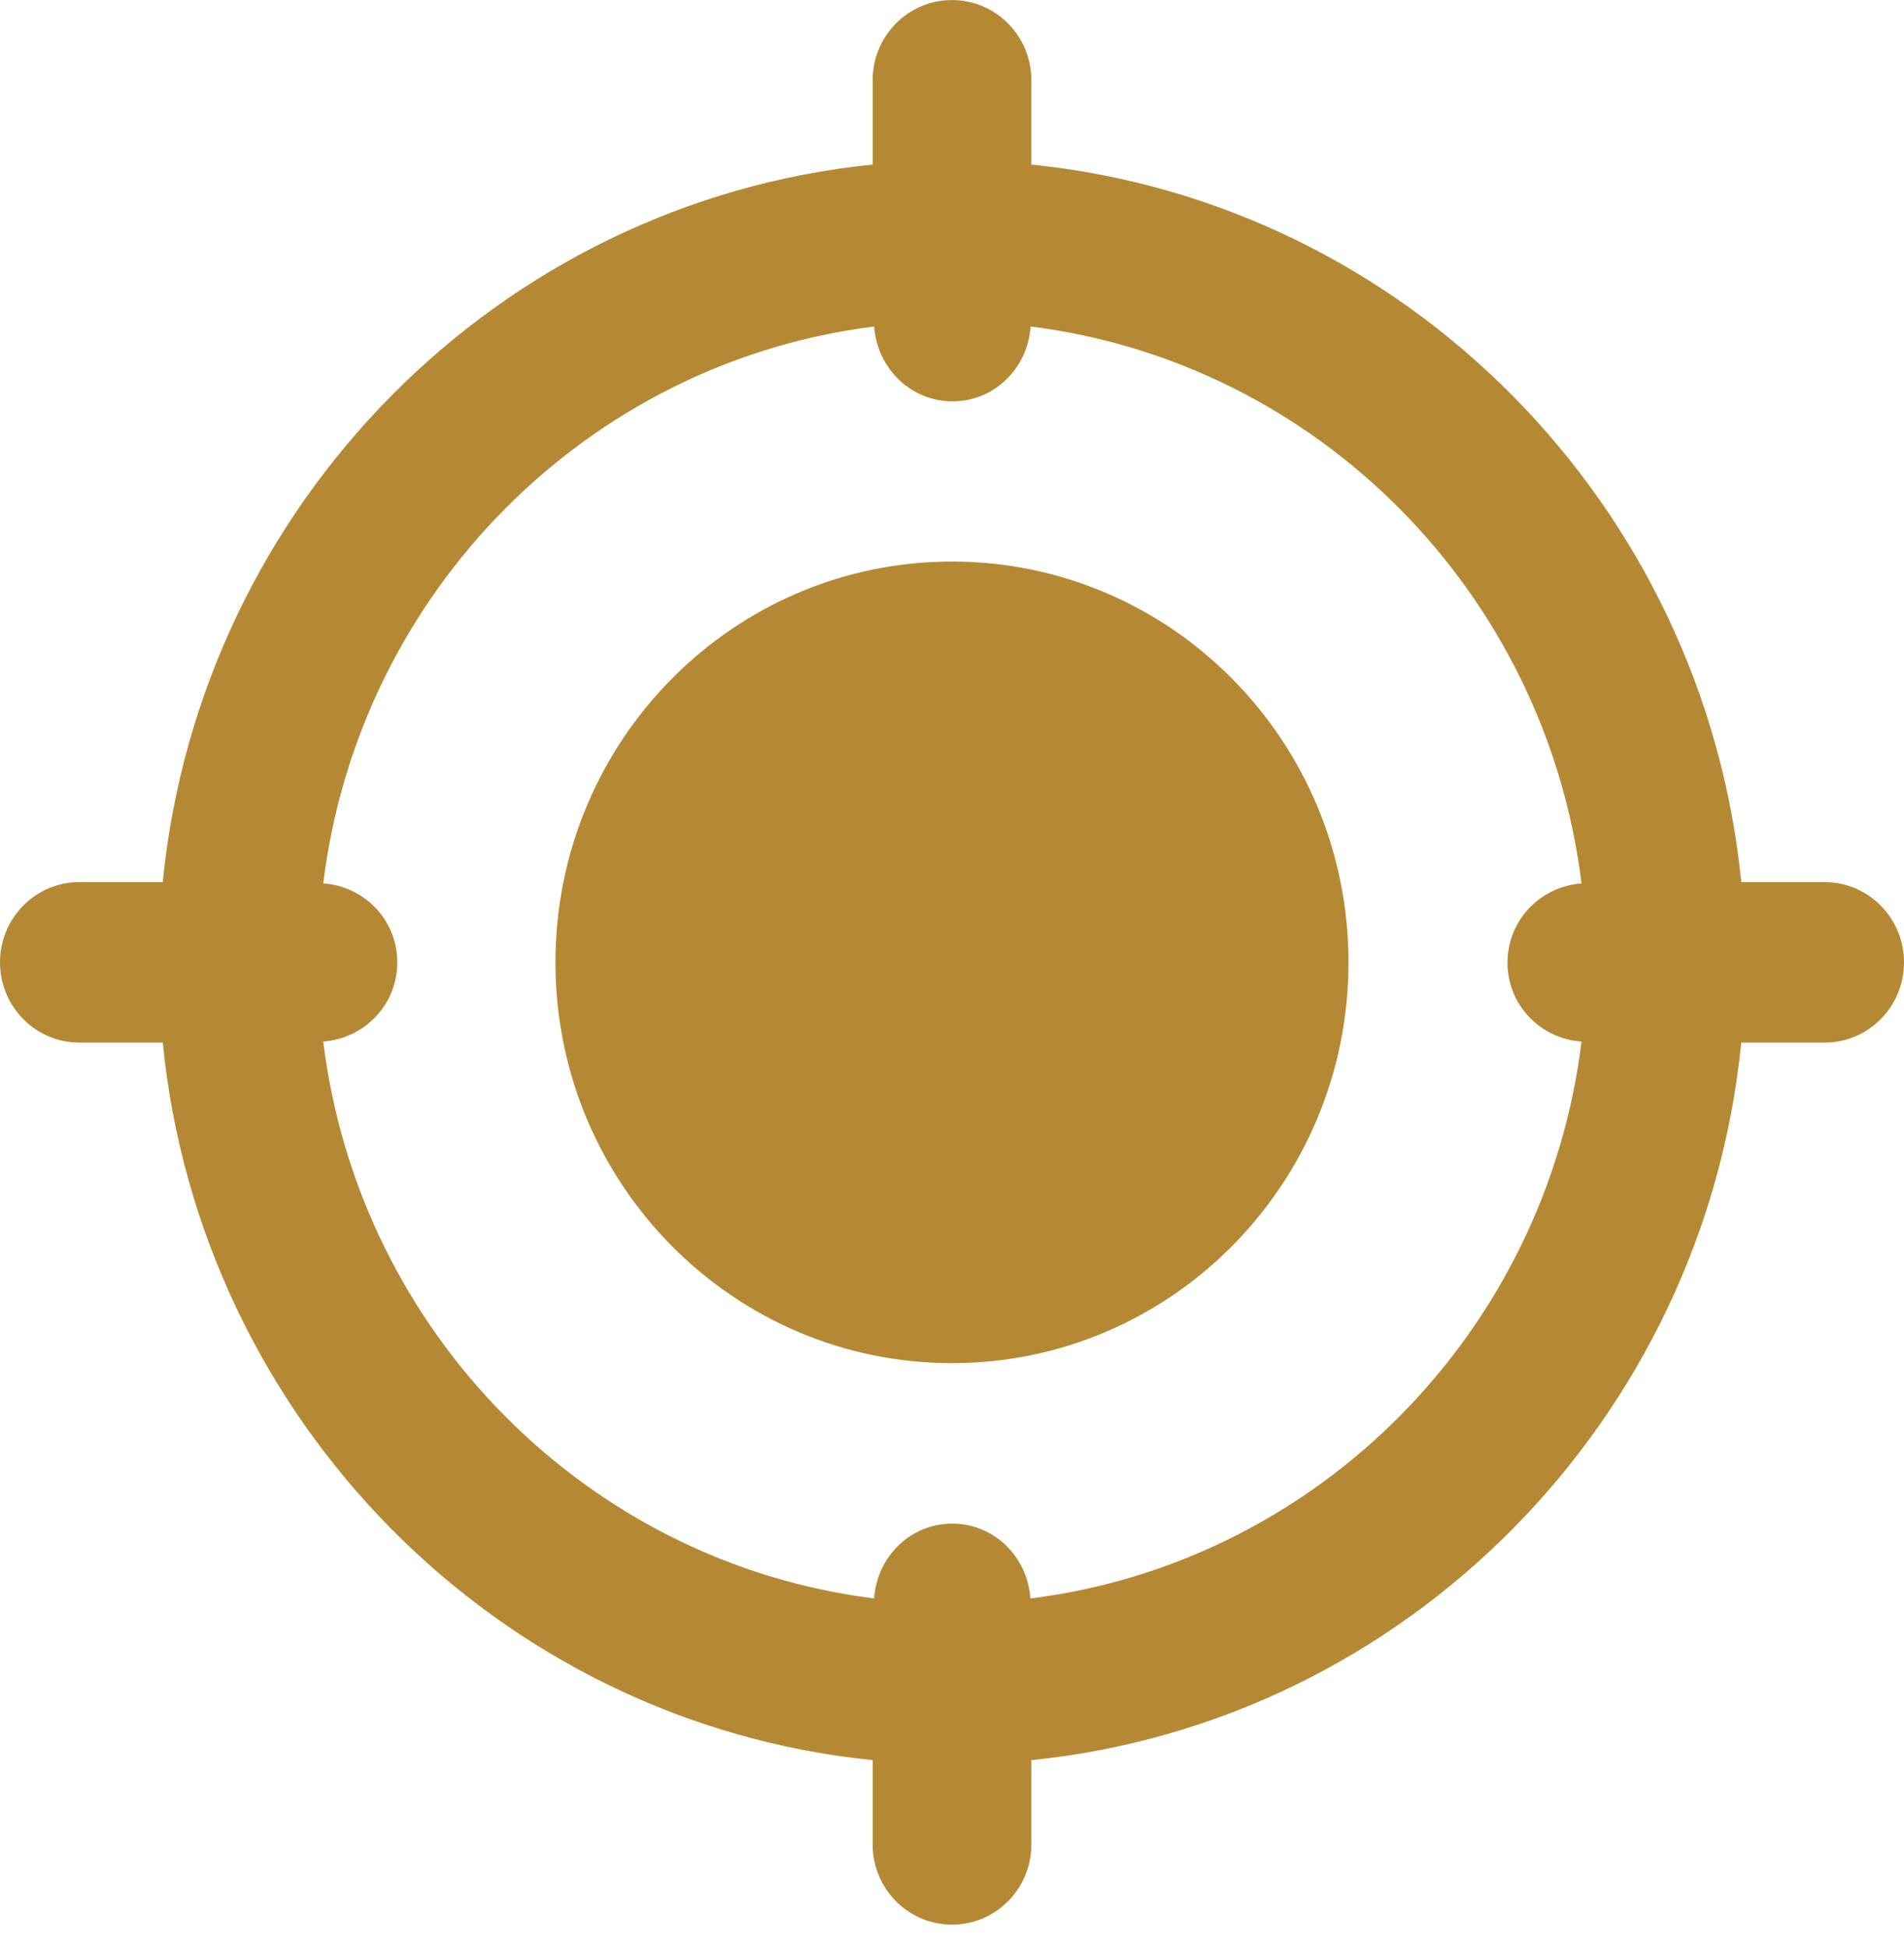
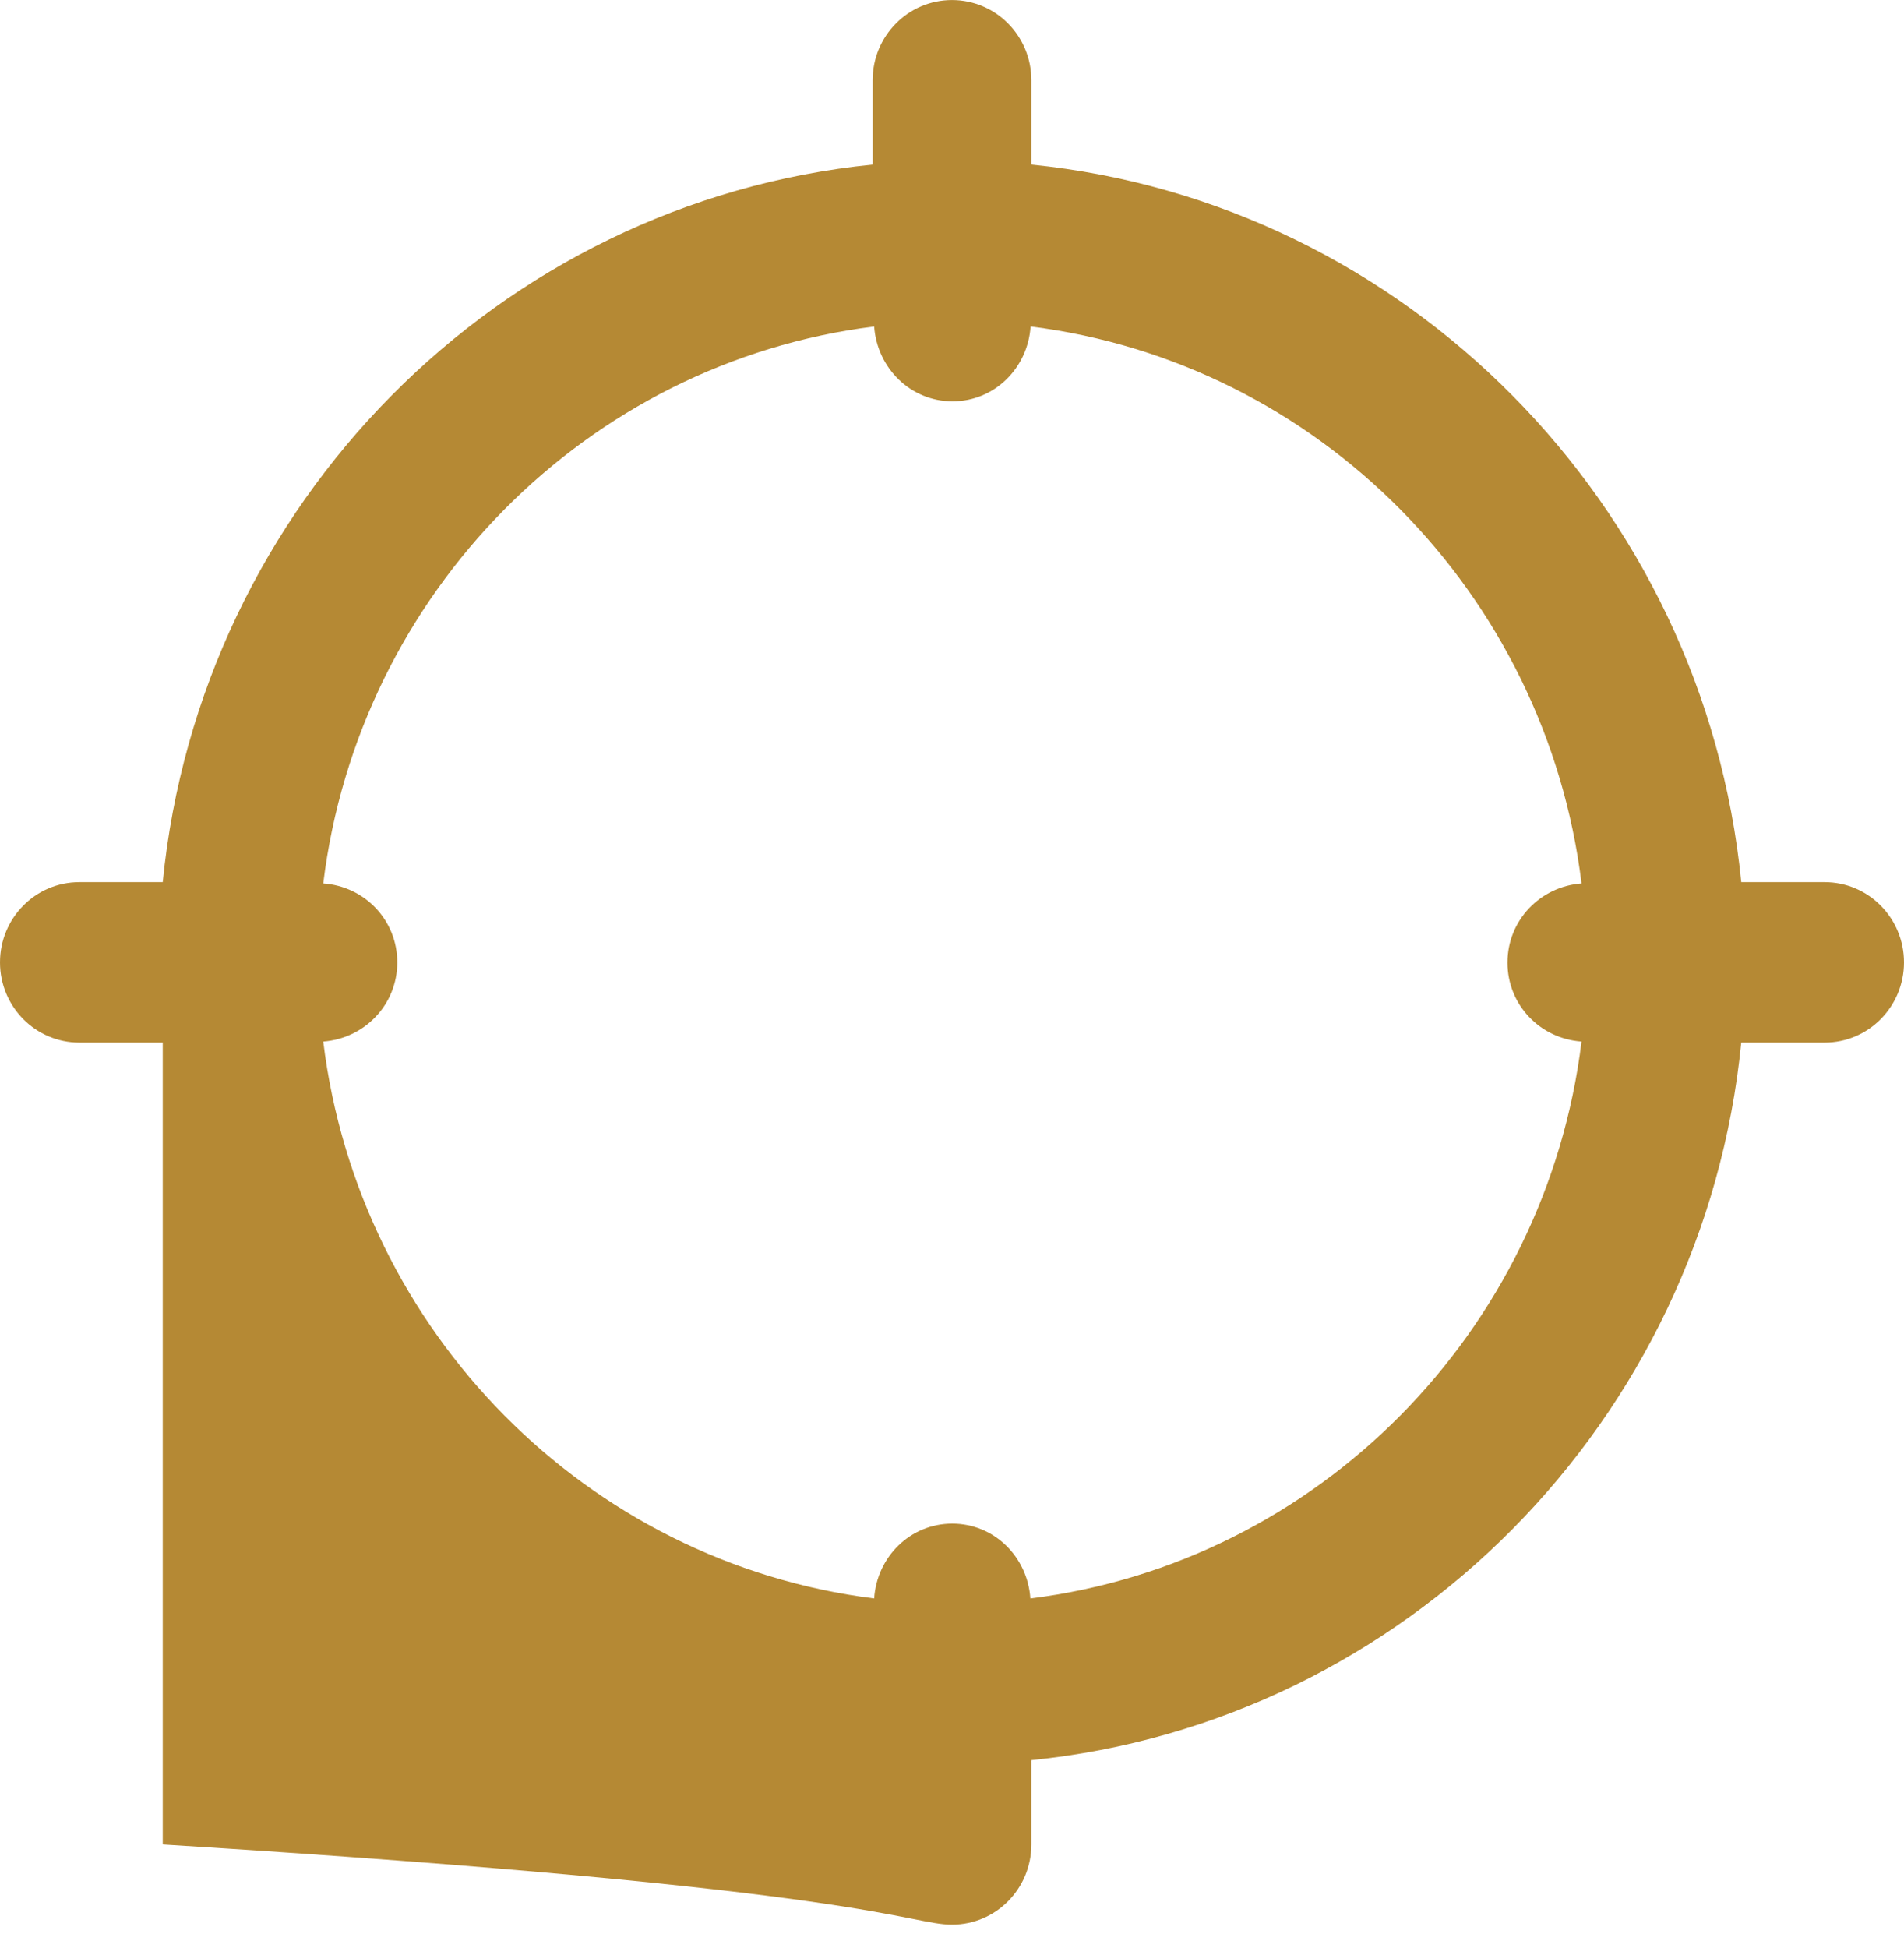
<svg xmlns="http://www.w3.org/2000/svg" width="44" height="45" viewBox="0 0 44 45" fill="none">
-   <path d="M21.999 31.492C27.06 31.492 31.163 27.347 31.163 22.233C31.163 17.119 27.06 12.973 21.999 12.973C16.939 12.973 12.836 17.119 12.836 22.233C12.836 27.347 16.939 31.492 21.999 31.492Z" fill="#B58934" />
-   <path d="M42.166 20.379H40.239C39.375 11.645 32.483 4.675 23.834 3.802V1.854C23.834 0.833 23.016 0.001 22 0.001C20.984 0.001 20.166 0.833 20.166 1.854V3.802C11.523 4.675 4.625 11.639 3.761 20.379H1.834C0.818 20.379 0 21.212 0 22.233C0 23.253 0.818 24.086 1.834 24.086H3.761C4.625 32.82 11.517 39.79 20.166 40.663V42.611C20.166 43.632 20.984 44.464 22 44.464C23.016 44.464 23.834 43.632 23.834 42.611V40.663C32.477 39.79 39.375 32.826 40.239 24.086H42.166C43.182 24.086 44 23.253 44 22.233C44 21.212 43.182 20.379 42.166 20.379ZM23.811 36.928C23.746 35.966 22.975 35.199 22.006 35.199C21.036 35.199 20.265 35.966 20.201 36.928C13.561 36.096 8.293 30.772 7.47 24.062C8.422 23.991 9.181 23.212 9.181 22.233C9.181 21.253 8.422 20.474 7.47 20.409C8.293 13.699 13.561 8.375 20.201 7.543C20.271 8.505 21.042 9.272 22.012 9.272C22.981 9.272 23.752 8.505 23.816 7.543C30.457 8.375 35.724 13.699 36.548 20.409C35.596 20.48 34.837 21.259 34.837 22.238C34.837 23.218 35.596 23.997 36.548 24.062C35.724 30.772 30.457 36.096 23.816 36.928H23.811Z" fill="#B58934" />
+   <path d="M42.166 20.379H40.239C39.375 11.645 32.483 4.675 23.834 3.802V1.854C23.834 0.833 23.016 0.001 22 0.001C20.984 0.001 20.166 0.833 20.166 1.854V3.802C11.523 4.675 4.625 11.639 3.761 20.379H1.834C0.818 20.379 0 21.212 0 22.233C0 23.253 0.818 24.086 1.834 24.086H3.761V42.611C20.166 43.632 20.984 44.464 22 44.464C23.016 44.464 23.834 43.632 23.834 42.611V40.663C32.477 39.79 39.375 32.826 40.239 24.086H42.166C43.182 24.086 44 23.253 44 22.233C44 21.212 43.182 20.379 42.166 20.379ZM23.811 36.928C23.746 35.966 22.975 35.199 22.006 35.199C21.036 35.199 20.265 35.966 20.201 36.928C13.561 36.096 8.293 30.772 7.47 24.062C8.422 23.991 9.181 23.212 9.181 22.233C9.181 21.253 8.422 20.474 7.47 20.409C8.293 13.699 13.561 8.375 20.201 7.543C20.271 8.505 21.042 9.272 22.012 9.272C22.981 9.272 23.752 8.505 23.816 7.543C30.457 8.375 35.724 13.699 36.548 20.409C35.596 20.48 34.837 21.259 34.837 22.238C34.837 23.218 35.596 23.997 36.548 24.062C35.724 30.772 30.457 36.096 23.816 36.928H23.811Z" fill="#B58934" />
</svg>